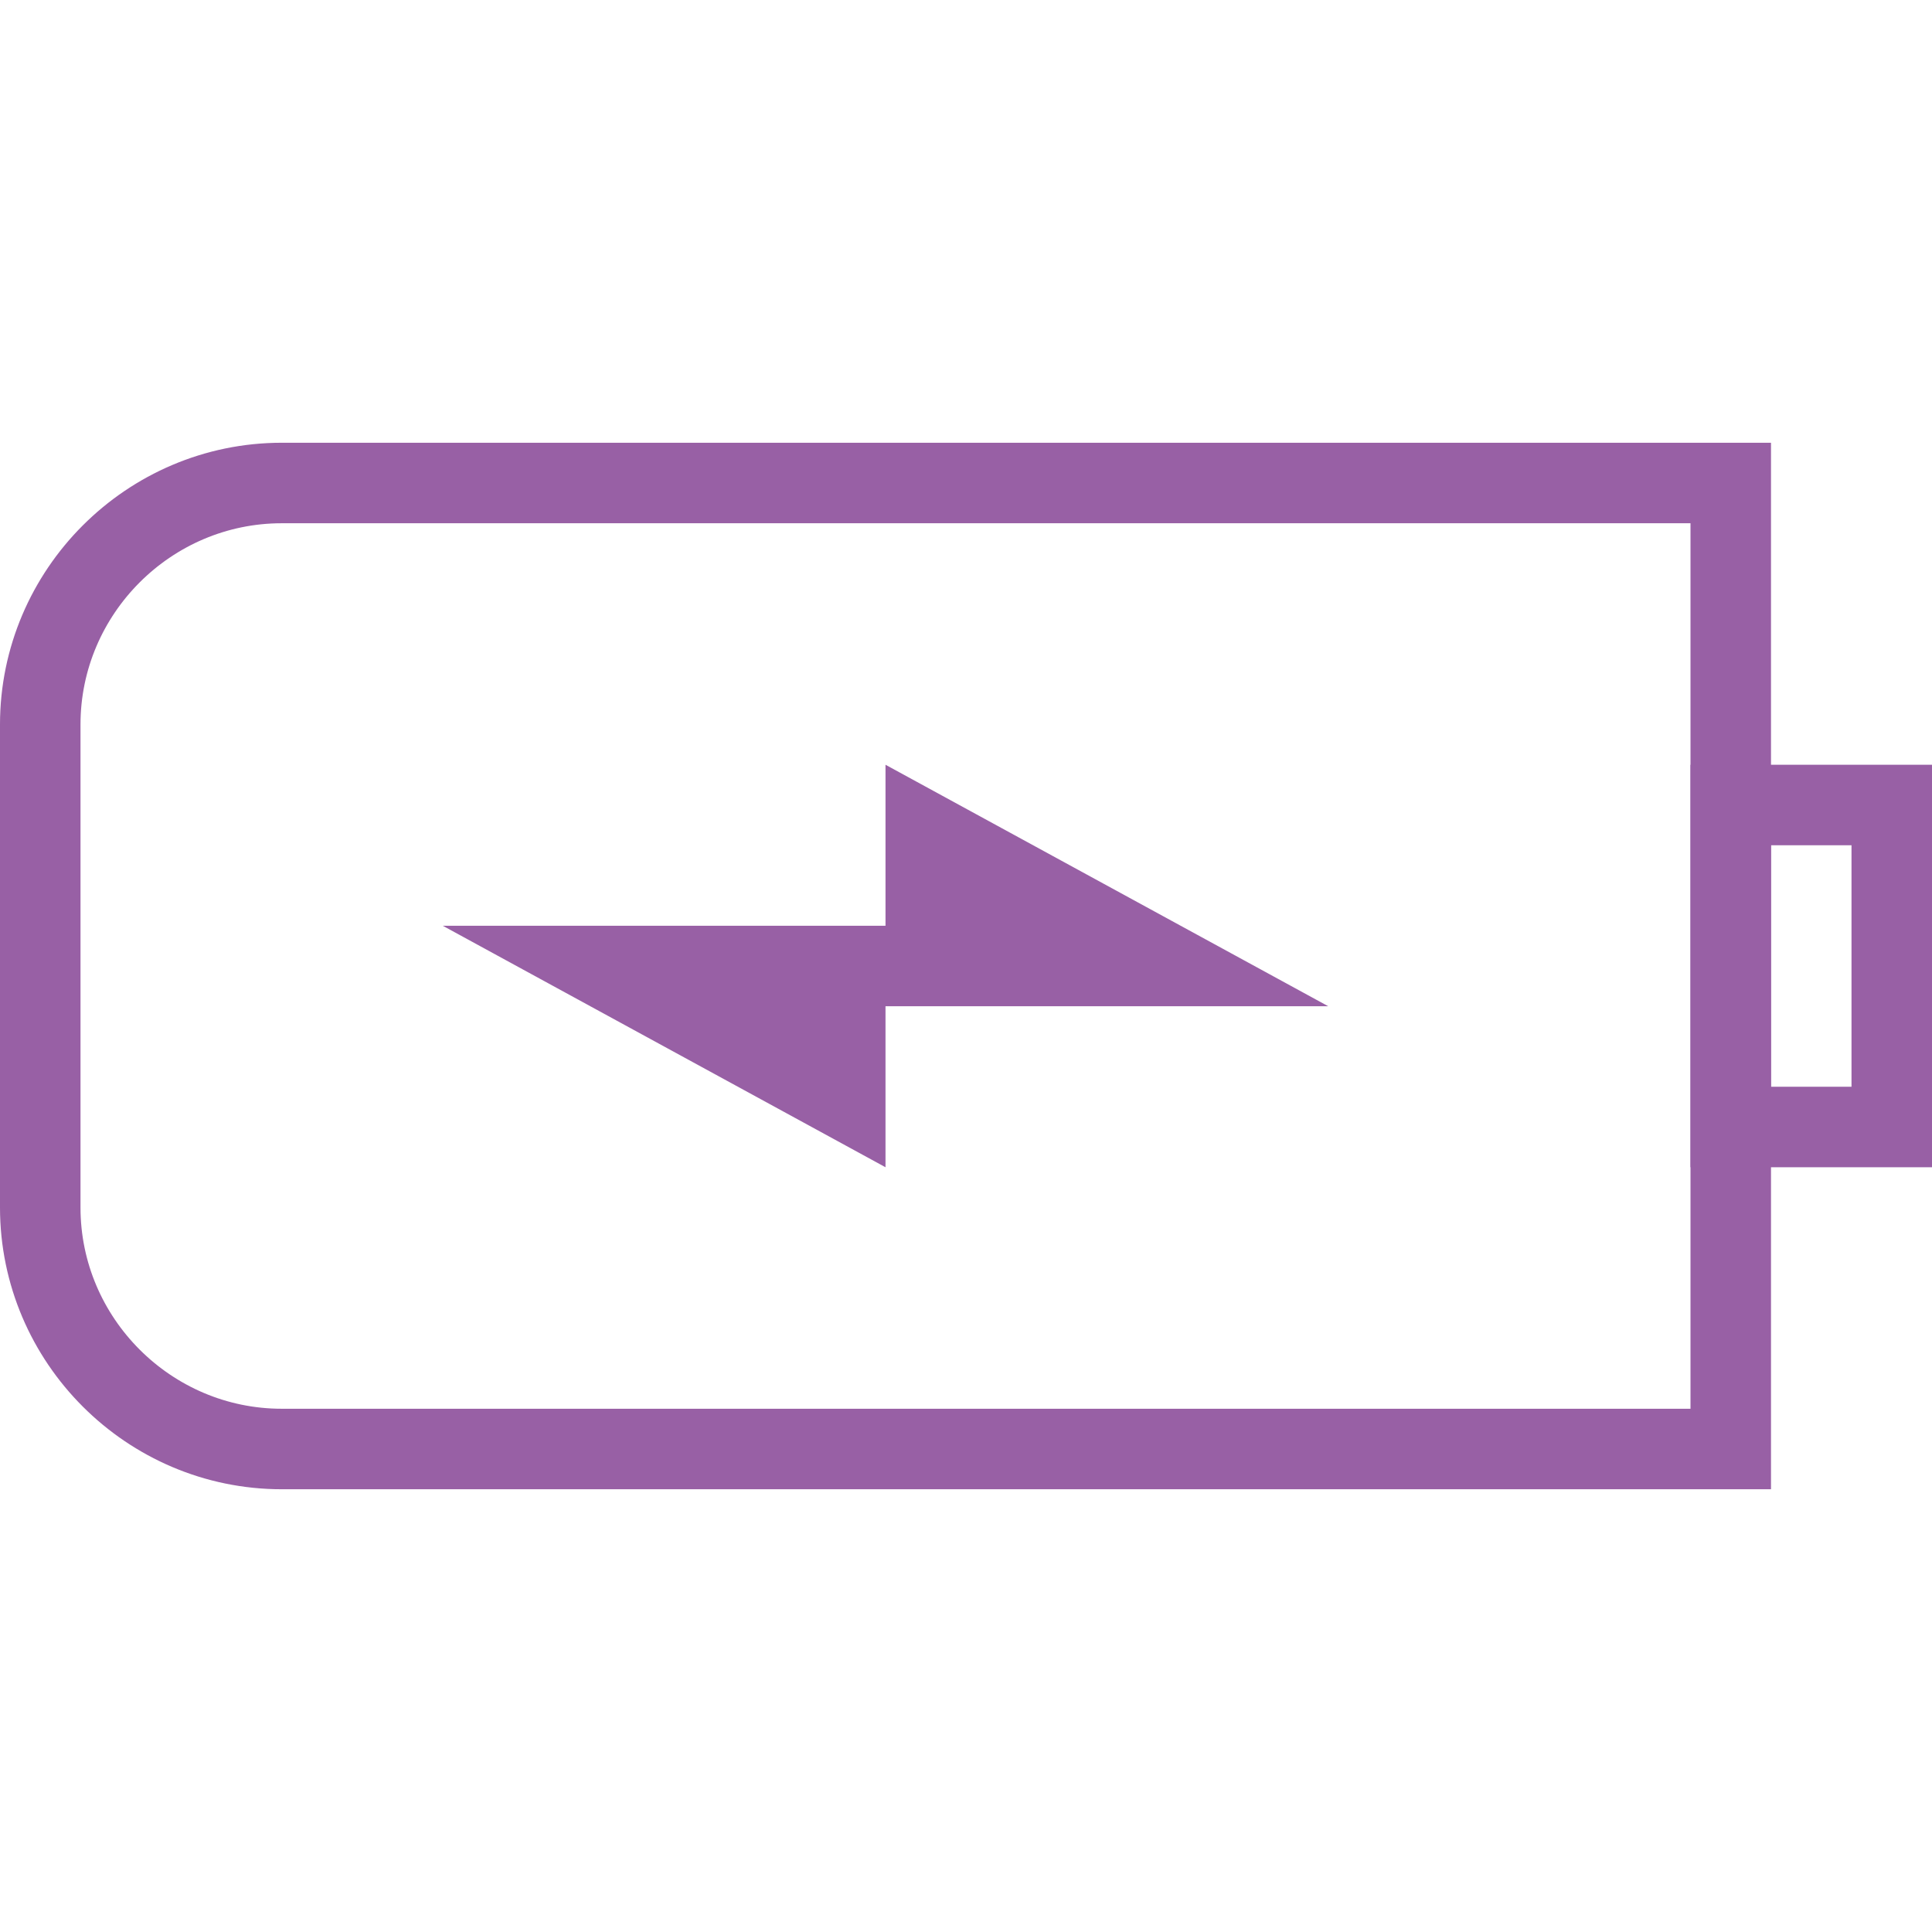
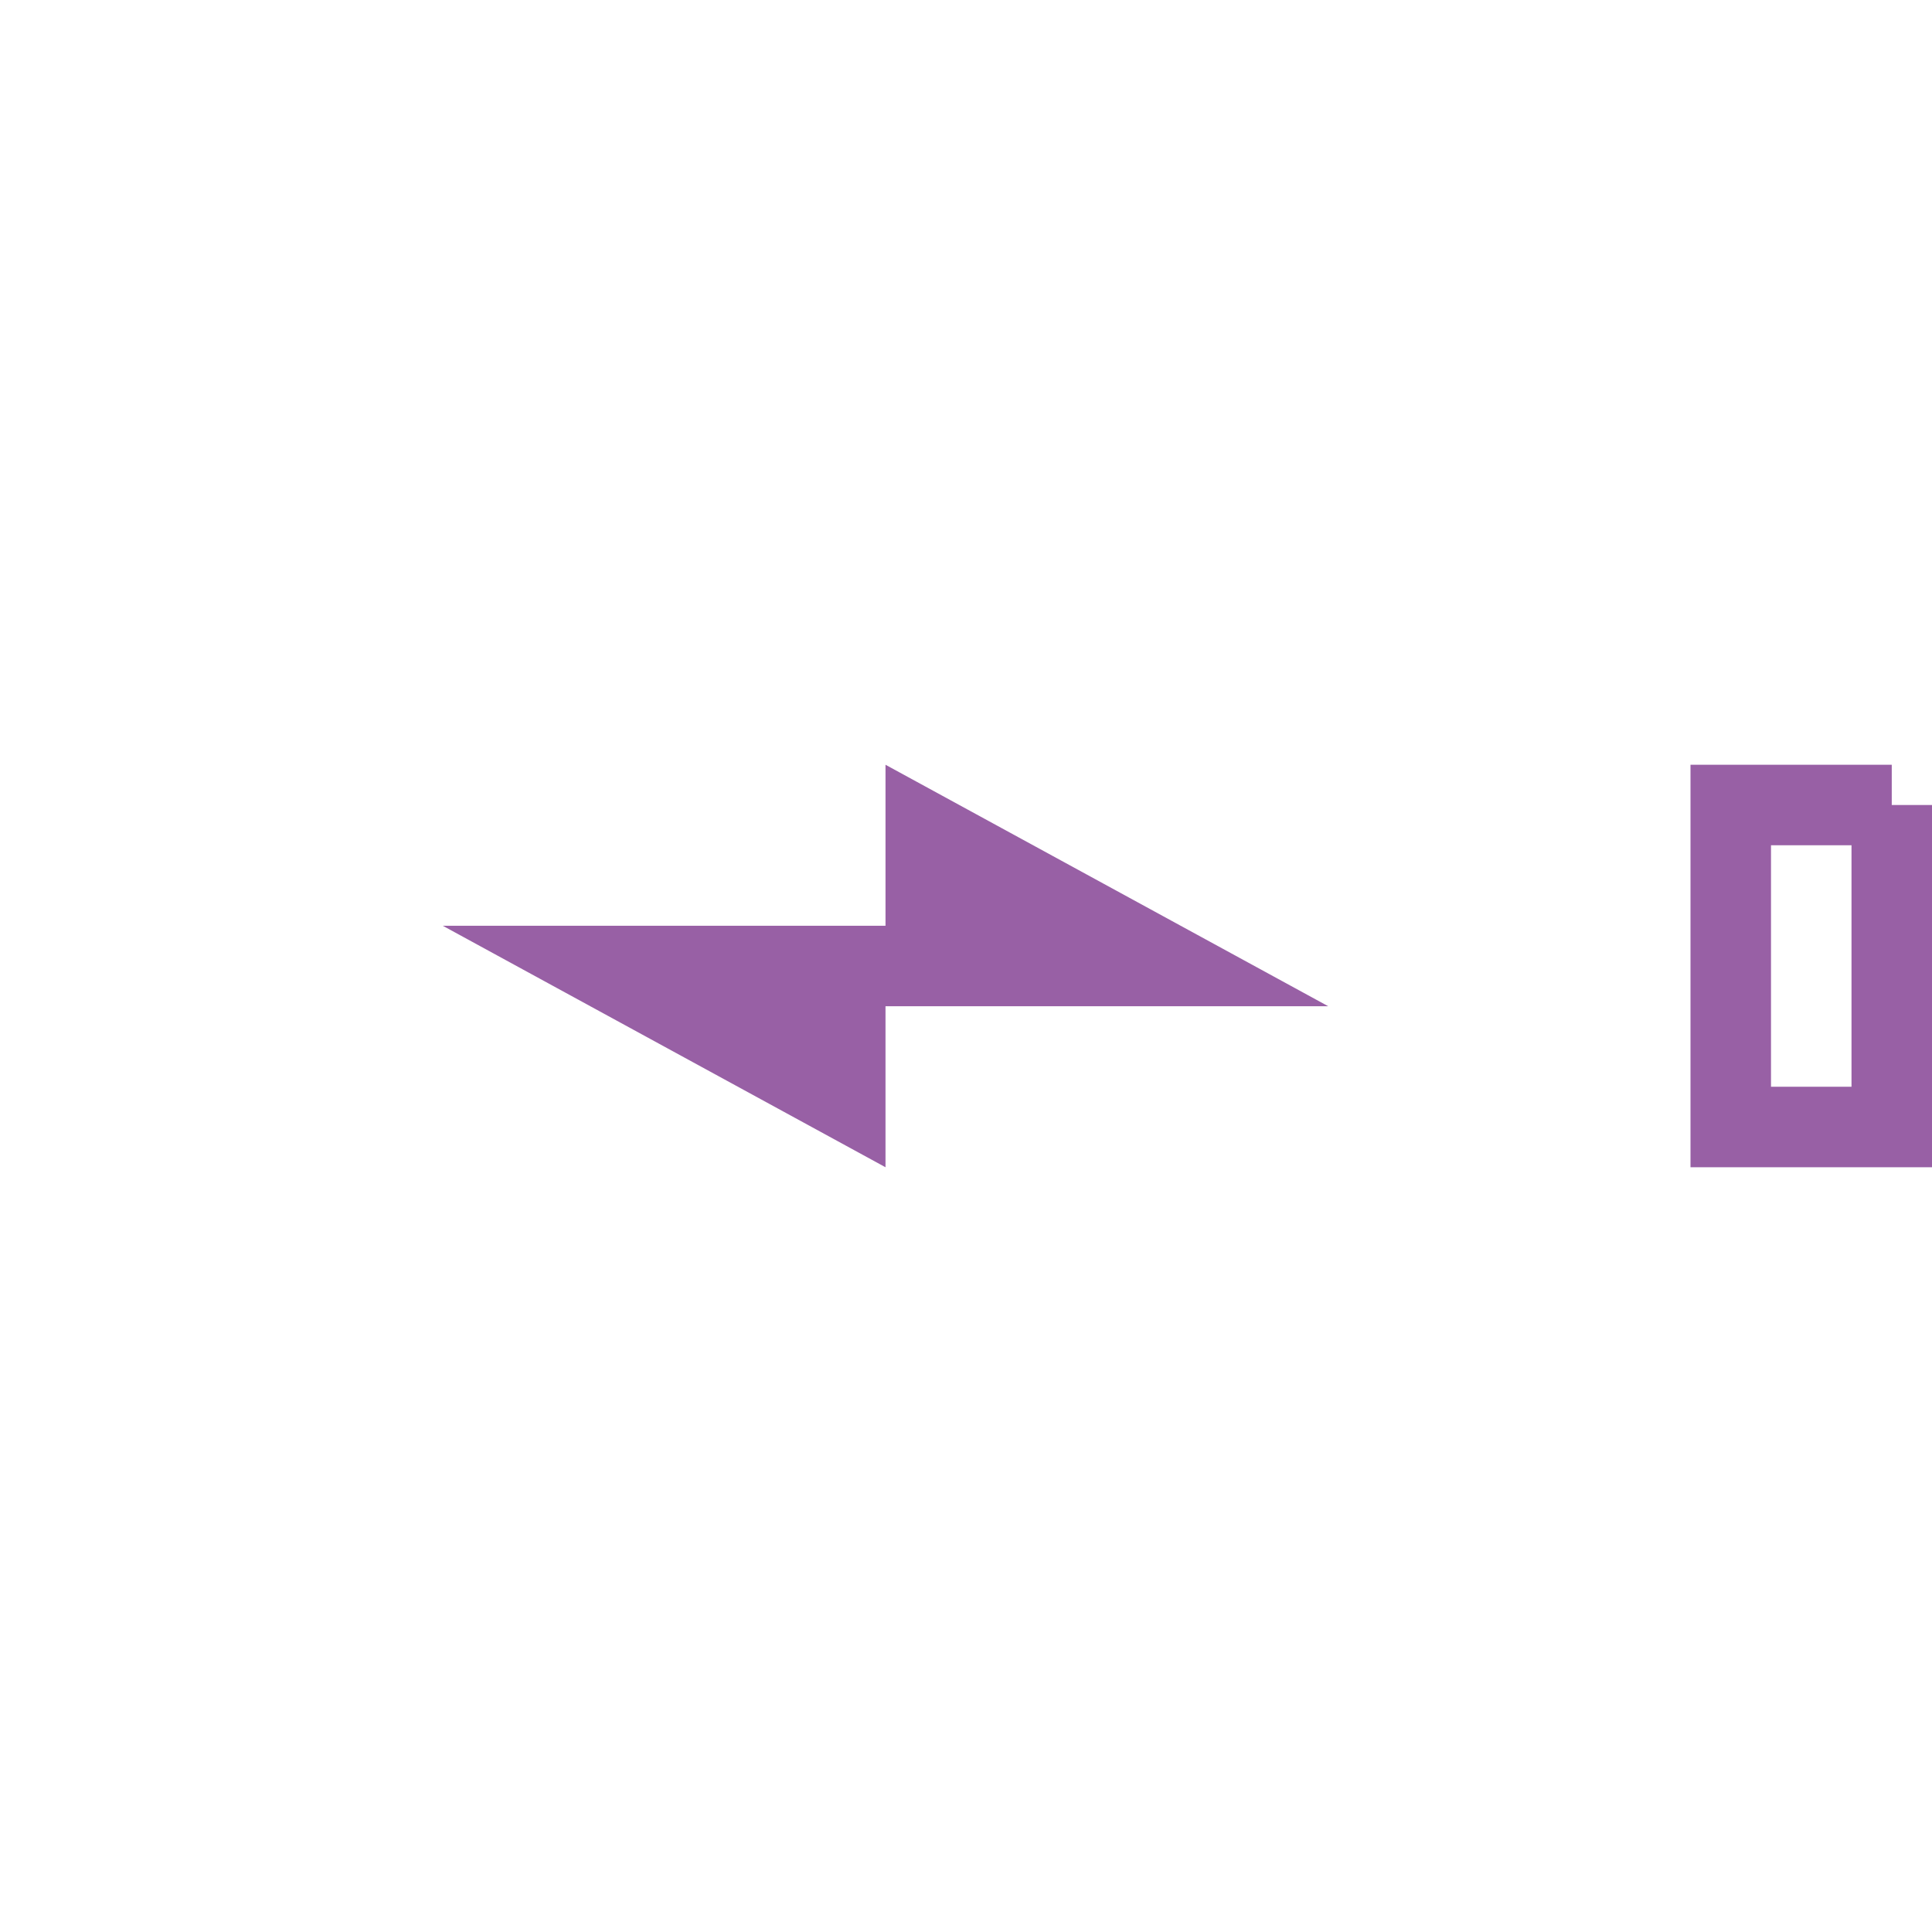
<svg xmlns="http://www.w3.org/2000/svg" width="48" height="48" viewBox="0 0 48 48" fill="none">
-   <path d="M43 36H7C3.7 36 1 33.3 1 30V18C1 14.7 3.7 12 7 12H43V36Z" stroke="#9860A5" stroke-width="2" stroke-miterlimit="10" />
-   <path d="M47 20H43V28H47V20Z" stroke="#9860A5" stroke-width="2" stroke-miterlimit="10" />
+   <path d="M47 20H43V28H47V20" stroke="#9860A5" stroke-width="2" stroke-miterlimit="10" />
  <path d="M22 19V23H11L22 29V25H33L22 19Z" fill="#9860A5" />
</svg>